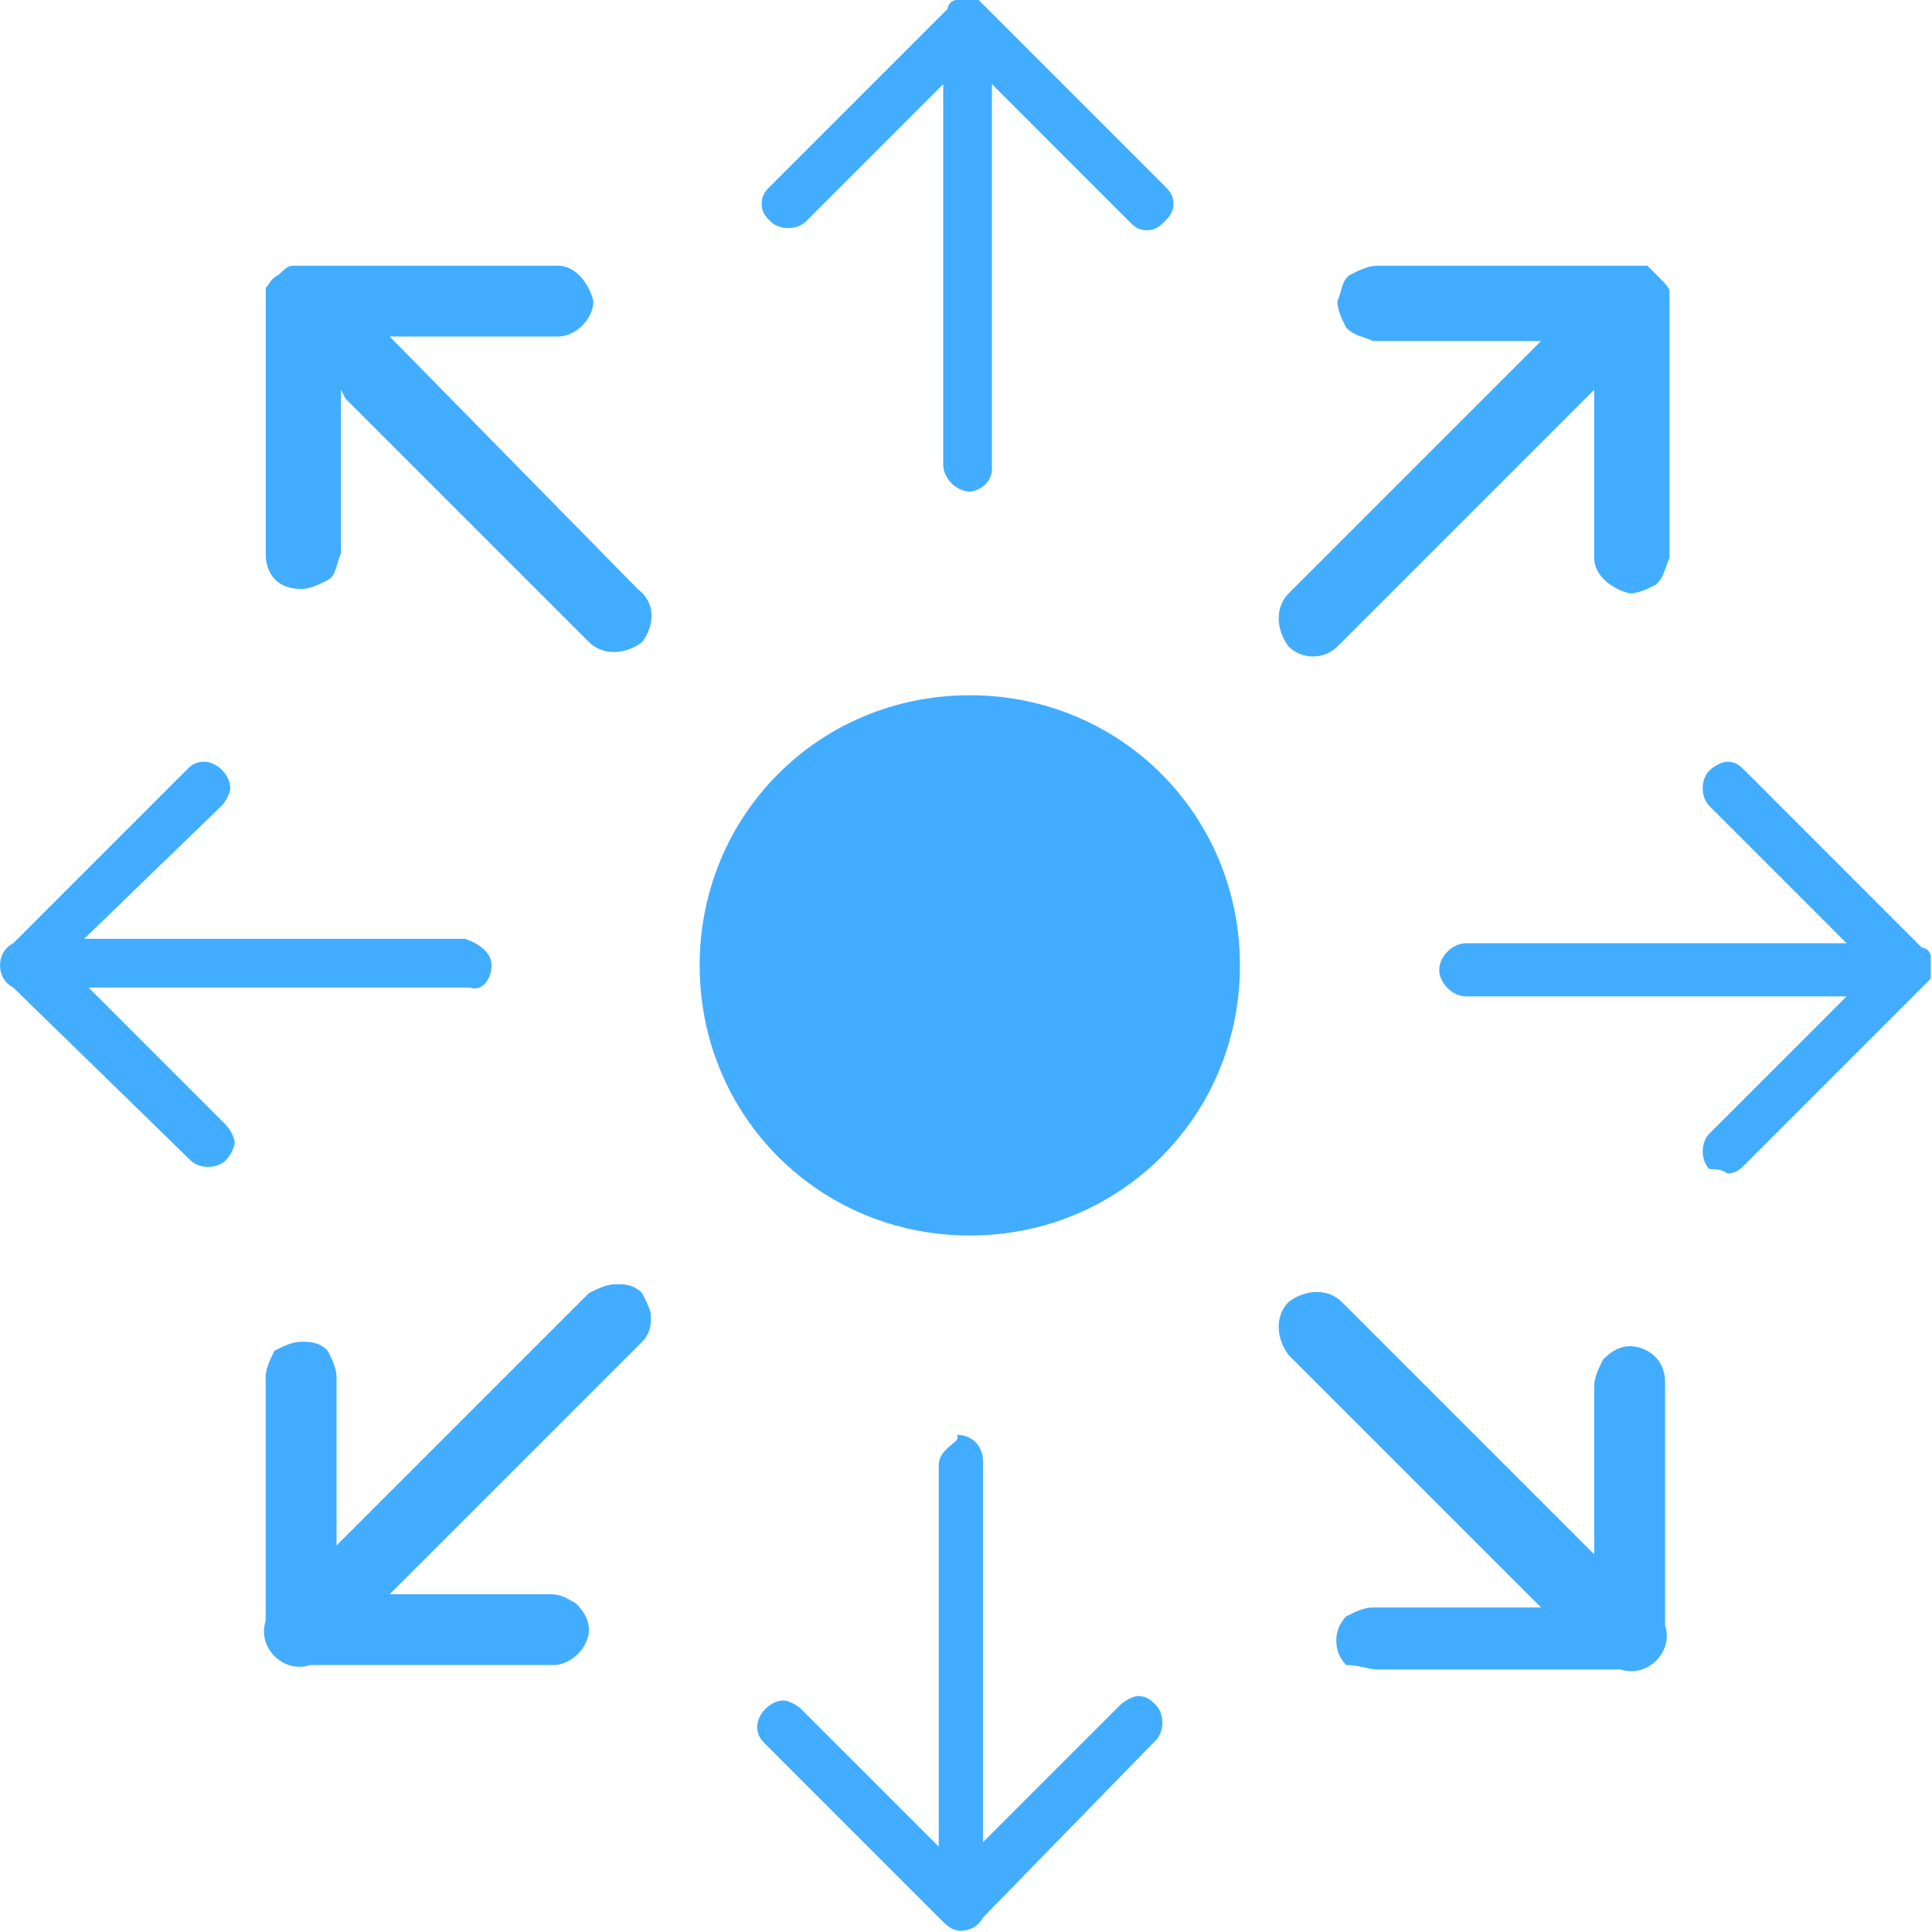
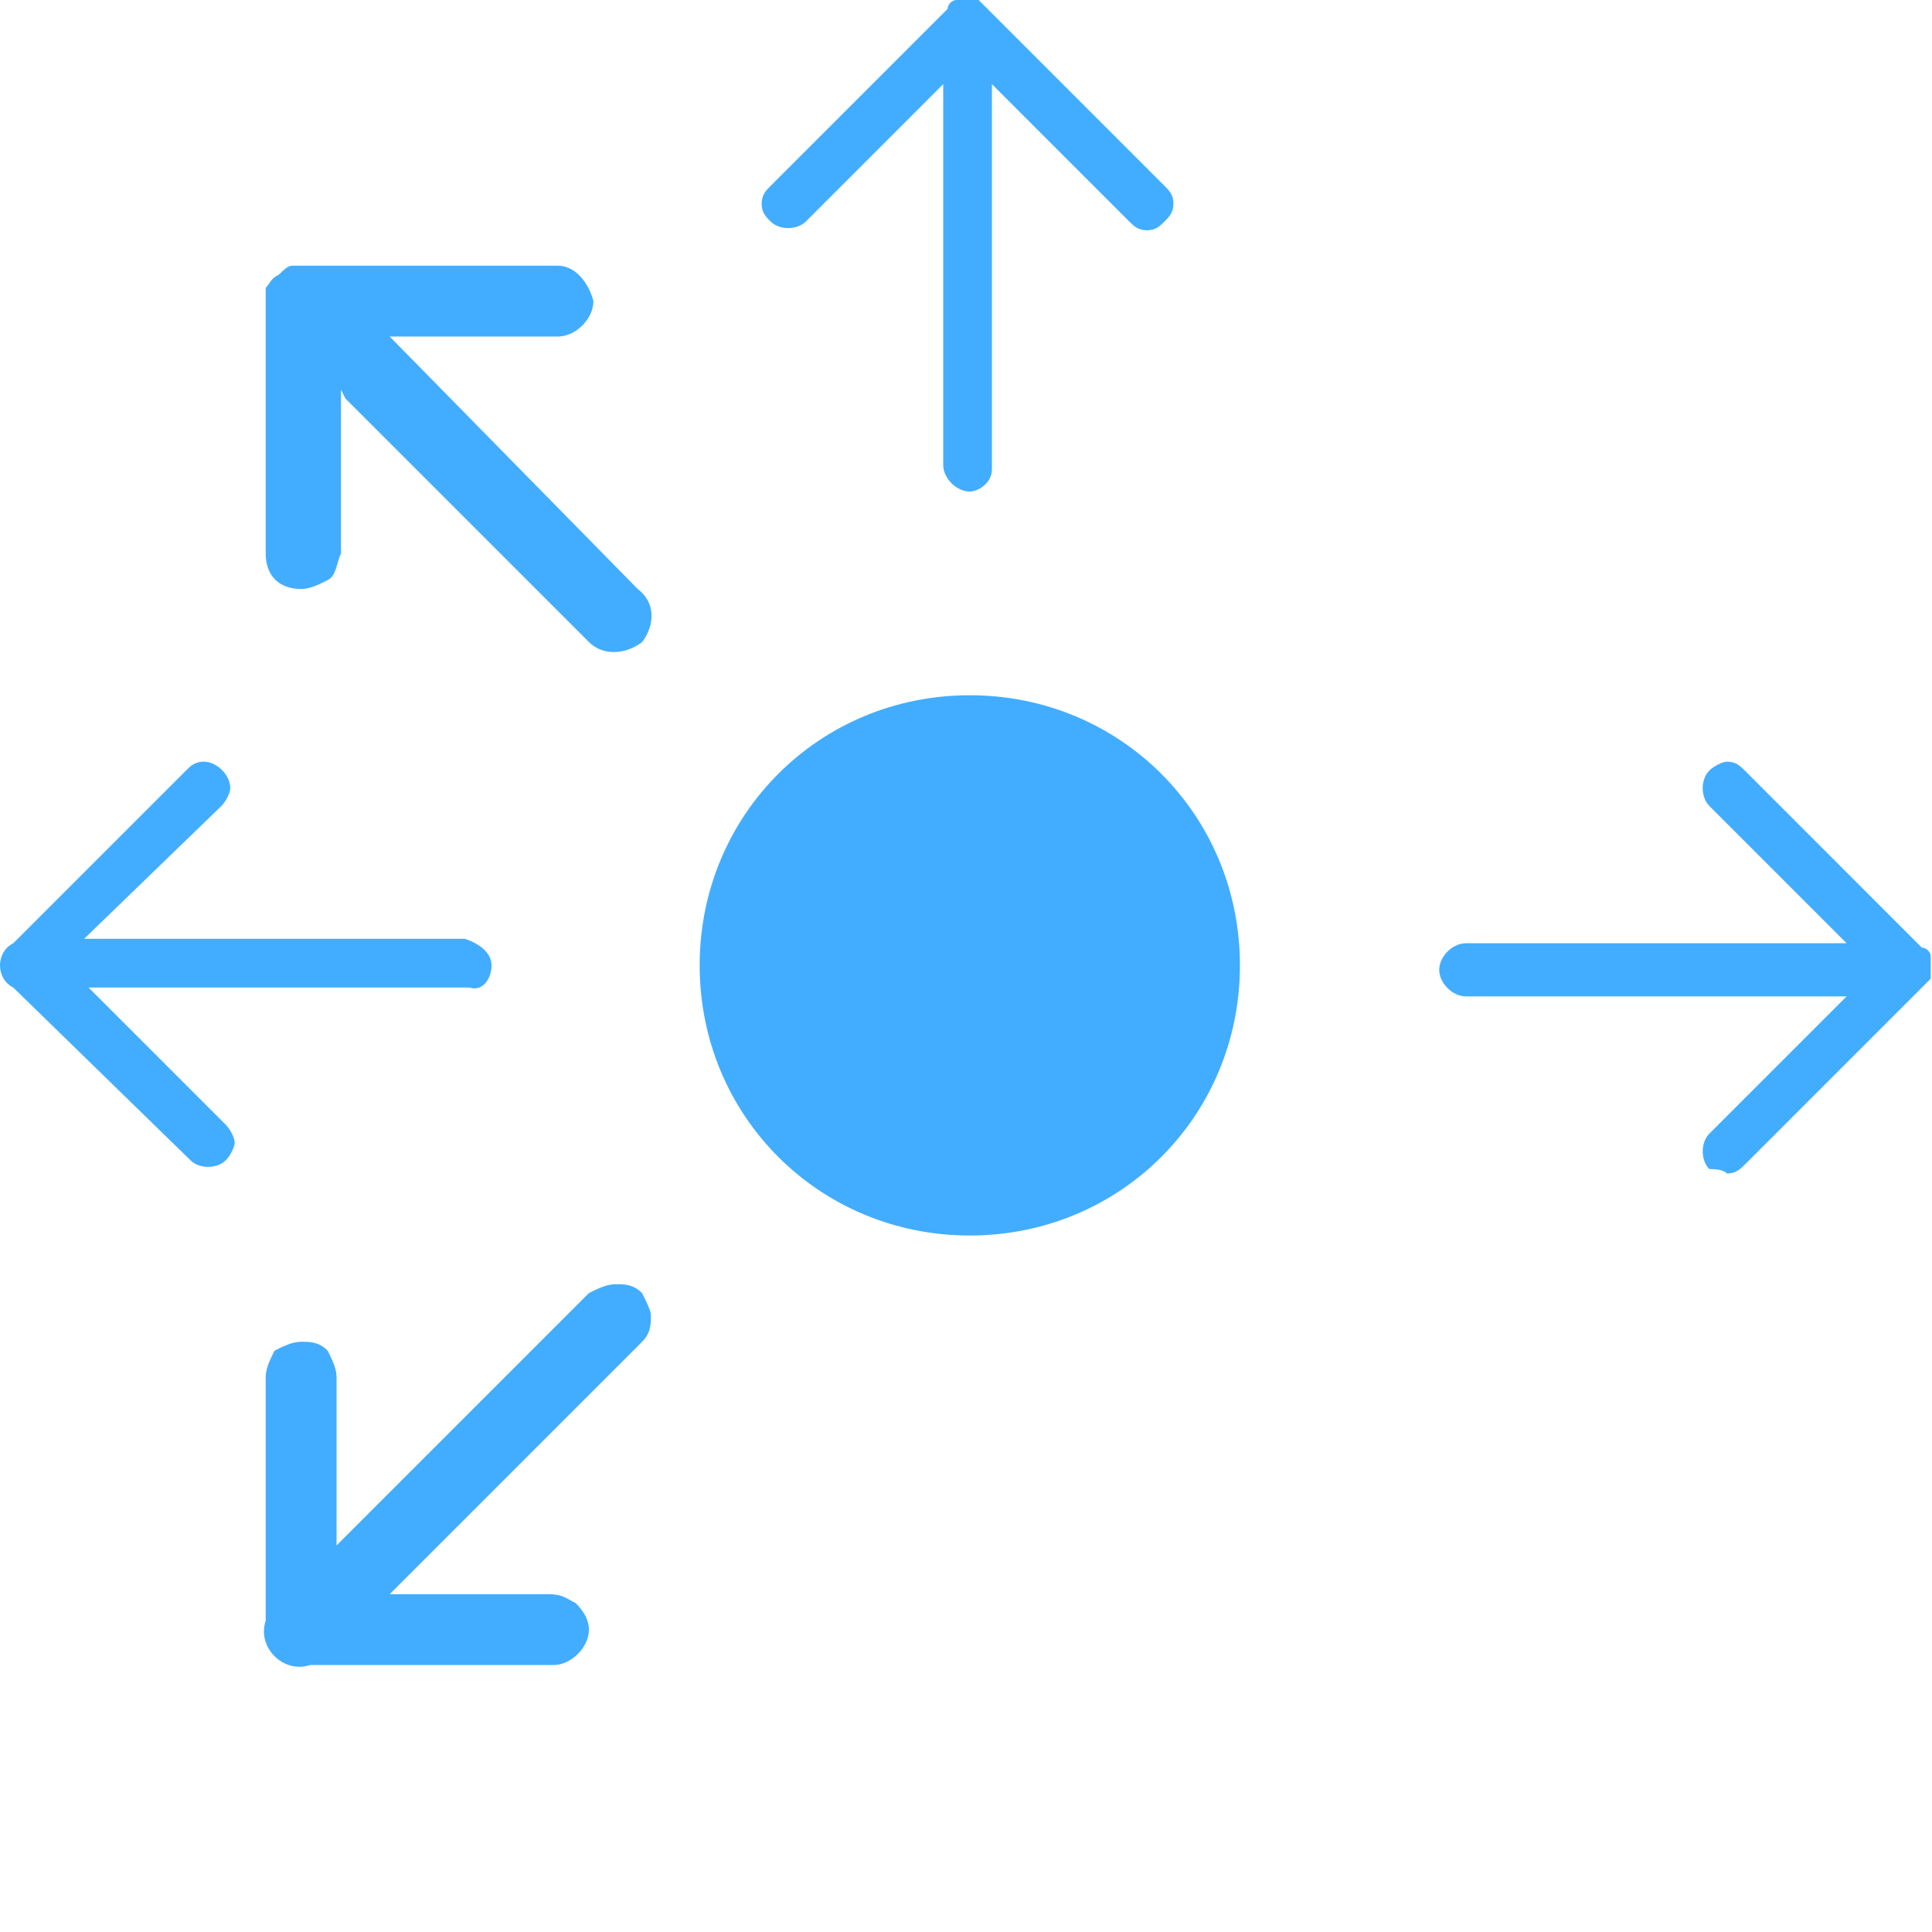
<svg xmlns="http://www.w3.org/2000/svg" width="62" height="62" viewBox="0 0 62 62" fill="none">
  <path d="M39.791 30.98C39.791 35.812 35.954 39.649 31.122 39.649C26.29 39.649 22.453 35.812 22.453 30.98C22.453 26.148 26.29 22.311 31.122 22.311C35.954 22.311 39.791 26.148 39.791 30.98Z" fill="#42ADFF" />
  <path fill-rule="evenodd" clip-rule="evenodd" d="M15.774 30.98C15.774 30.554 15.348 30.27 14.922 30.127H2.7L7.106 25.864C7.248 25.722 7.39 25.438 7.39 25.296C7.39 24.869 6.963 24.443 6.537 24.443C6.253 24.443 6.111 24.585 5.969 24.727L0.426 30.27C0.142 30.412 0 30.696 0 30.98C0 31.264 0.142 31.549 0.426 31.691L6.111 37.233C6.395 37.517 6.963 37.517 7.248 37.233C7.39 37.091 7.532 36.807 7.532 36.664C7.532 36.522 7.39 36.238 7.248 36.096L2.842 31.691H15.064C15.49 31.833 15.774 31.406 15.774 30.98H16.343H15.774Z" fill="#42ADFF" />
  <path d="M55.423 37.659C55.707 37.659 55.849 37.517 55.992 37.375L61.676 31.691C61.818 31.549 61.96 31.406 61.96 31.406V31.264C61.96 31.264 61.96 31.122 61.96 30.98C61.96 30.838 61.96 30.838 61.96 30.696C61.96 30.554 61.818 30.412 61.676 30.412L55.992 24.727C55.849 24.585 55.707 24.443 55.423 24.443C55.281 24.443 54.997 24.585 54.855 24.727C54.571 25.011 54.571 25.58 54.855 25.864L59.26 30.27H47.039C46.612 30.27 46.186 30.696 46.186 31.122C46.186 31.549 46.612 31.975 47.039 31.975H59.26L54.855 36.38C54.571 36.664 54.571 37.233 54.855 37.517C54.997 37.517 55.281 37.517 55.423 37.659Z" fill="#42ADFF" />
-   <path fill-rule="evenodd" clip-rule="evenodd" d="M30.409 46.47C30.267 46.612 30.125 46.754 30.125 47.038V59.26L25.72 54.855C25.578 54.712 25.293 54.57 25.151 54.57C24.725 54.57 24.299 54.997 24.299 55.423C24.299 55.707 24.441 55.849 24.583 55.991L30.125 61.534C30.409 61.818 30.551 61.96 30.836 61.96C31.12 61.96 31.404 61.818 31.546 61.534L37.089 55.849C37.373 55.565 37.373 54.997 37.089 54.712C36.946 54.57 36.804 54.428 36.52 54.428C36.378 54.428 36.094 54.57 35.952 54.712L31.546 59.118V46.896C31.546 46.47 31.262 46.044 30.694 46.044V45.475V46.044C30.836 46.186 30.551 46.328 30.409 46.47Z" fill="#42ADFF" />
  <path fill-rule="evenodd" clip-rule="evenodd" d="M31.832 15.064V2.7L36.237 7.106C36.379 7.248 36.522 7.39 36.806 7.39C37.09 7.39 37.232 7.248 37.374 7.106C37.516 6.963 37.658 6.821 37.658 6.537C37.658 6.253 37.516 6.111 37.374 5.969L31.69 0.284C31.548 0.142 31.405 0 31.405 0L31.263 0C31.121 0 31.121 0 30.979 0C30.837 0 30.837 0 30.695 0C30.553 0 30.411 0.142 30.411 0.284L24.726 5.969C24.584 6.111 24.442 6.253 24.442 6.537C24.442 6.821 24.584 6.963 24.726 7.106C25.011 7.39 25.579 7.39 25.863 7.106L30.269 2.7V14.922C30.269 15.348 30.695 15.774 31.121 15.774C31.405 15.774 31.832 15.49 31.832 15.064Z" fill="#42ADFF" />
  <path fill-rule="evenodd" clip-rule="evenodd" d="M20.605 41.496C20.321 41.212 20.037 41.212 19.752 41.212C19.468 41.212 19.184 41.354 18.9 41.496L10.8 49.596V44.196C10.8 43.912 10.657 43.628 10.515 43.344C10.231 43.059 9.947 43.059 9.663 43.059C9.378 43.059 9.094 43.202 8.81 43.344C8.668 43.628 8.526 43.912 8.526 44.196V52.012C8.384 52.439 8.526 52.865 8.81 53.149C9.094 53.433 9.52 53.575 9.947 53.433H17.763C18.331 53.433 18.9 52.865 18.9 52.297C18.9 52.012 18.758 51.728 18.473 51.444C18.189 51.302 18.047 51.16 17.621 51.16H12.505L12.789 50.875L20.605 43.059C20.889 42.775 20.889 42.491 20.889 42.207C20.889 42.065 20.747 41.78 20.605 41.496Z" fill="#42ADFF" />
-   <path d="M52.297 19.043C52.581 19.043 52.865 18.901 53.149 18.759C53.434 18.474 53.434 18.19 53.576 17.906V9.948C53.576 9.806 53.576 9.521 53.576 9.379C53.576 9.237 53.434 9.095 53.291 8.953C53.149 8.811 53.007 8.669 52.865 8.527C52.581 8.527 52.439 8.527 52.154 8.527H44.196C43.912 8.527 43.628 8.669 43.344 8.811C43.059 8.953 43.059 9.379 42.917 9.663C42.917 9.948 43.059 10.232 43.202 10.516C43.486 10.8 43.77 10.8 44.054 10.943H49.454L41.354 19.043C40.928 19.469 40.928 20.18 41.354 20.748C41.781 21.174 42.491 21.174 42.917 20.748L51.16 12.506V17.906C51.16 18.474 51.728 18.901 52.297 19.043Z" fill="#42ADFF" />
-   <path fill-rule="evenodd" clip-rule="evenodd" d="M44.196 53.575H52.012C52.439 53.718 52.865 53.575 53.149 53.291C53.434 53.007 53.576 52.581 53.434 52.154V44.338C53.434 43.628 52.865 43.201 52.297 43.201C52.012 43.201 51.728 43.343 51.444 43.628C51.302 43.912 51.16 44.196 51.16 44.48V49.881L50.876 49.596L43.059 41.78C42.633 41.354 41.923 41.354 41.354 41.78C40.928 42.207 40.928 42.917 41.354 43.486L49.454 51.586H44.054C43.77 51.586 43.486 51.728 43.202 51.87C42.775 52.297 42.775 53.007 43.202 53.433C43.628 53.433 43.912 53.575 44.196 53.575Z" fill="#42ADFF" />
  <path fill-rule="evenodd" clip-rule="evenodd" d="M20.464 18.901L12.506 10.8H17.906C18.475 10.8 19.043 10.232 19.043 9.663C18.901 9.095 18.475 8.527 17.906 8.527H9.948C9.664 8.527 9.522 8.527 9.38 8.527C9.237 8.527 9.095 8.669 8.953 8.811C8.669 8.953 8.669 9.095 8.527 9.237C8.527 9.379 8.527 9.663 8.527 9.806V17.764C8.527 18.474 8.953 18.901 9.664 18.901C9.948 18.901 10.232 18.759 10.516 18.616C10.801 18.474 10.801 18.048 10.943 17.764V12.506L11.085 12.79L18.901 20.606C19.327 21.032 20.038 21.032 20.606 20.606C21.032 20.038 21.032 19.327 20.464 18.901Z" fill="#42ADFF" />
</svg>